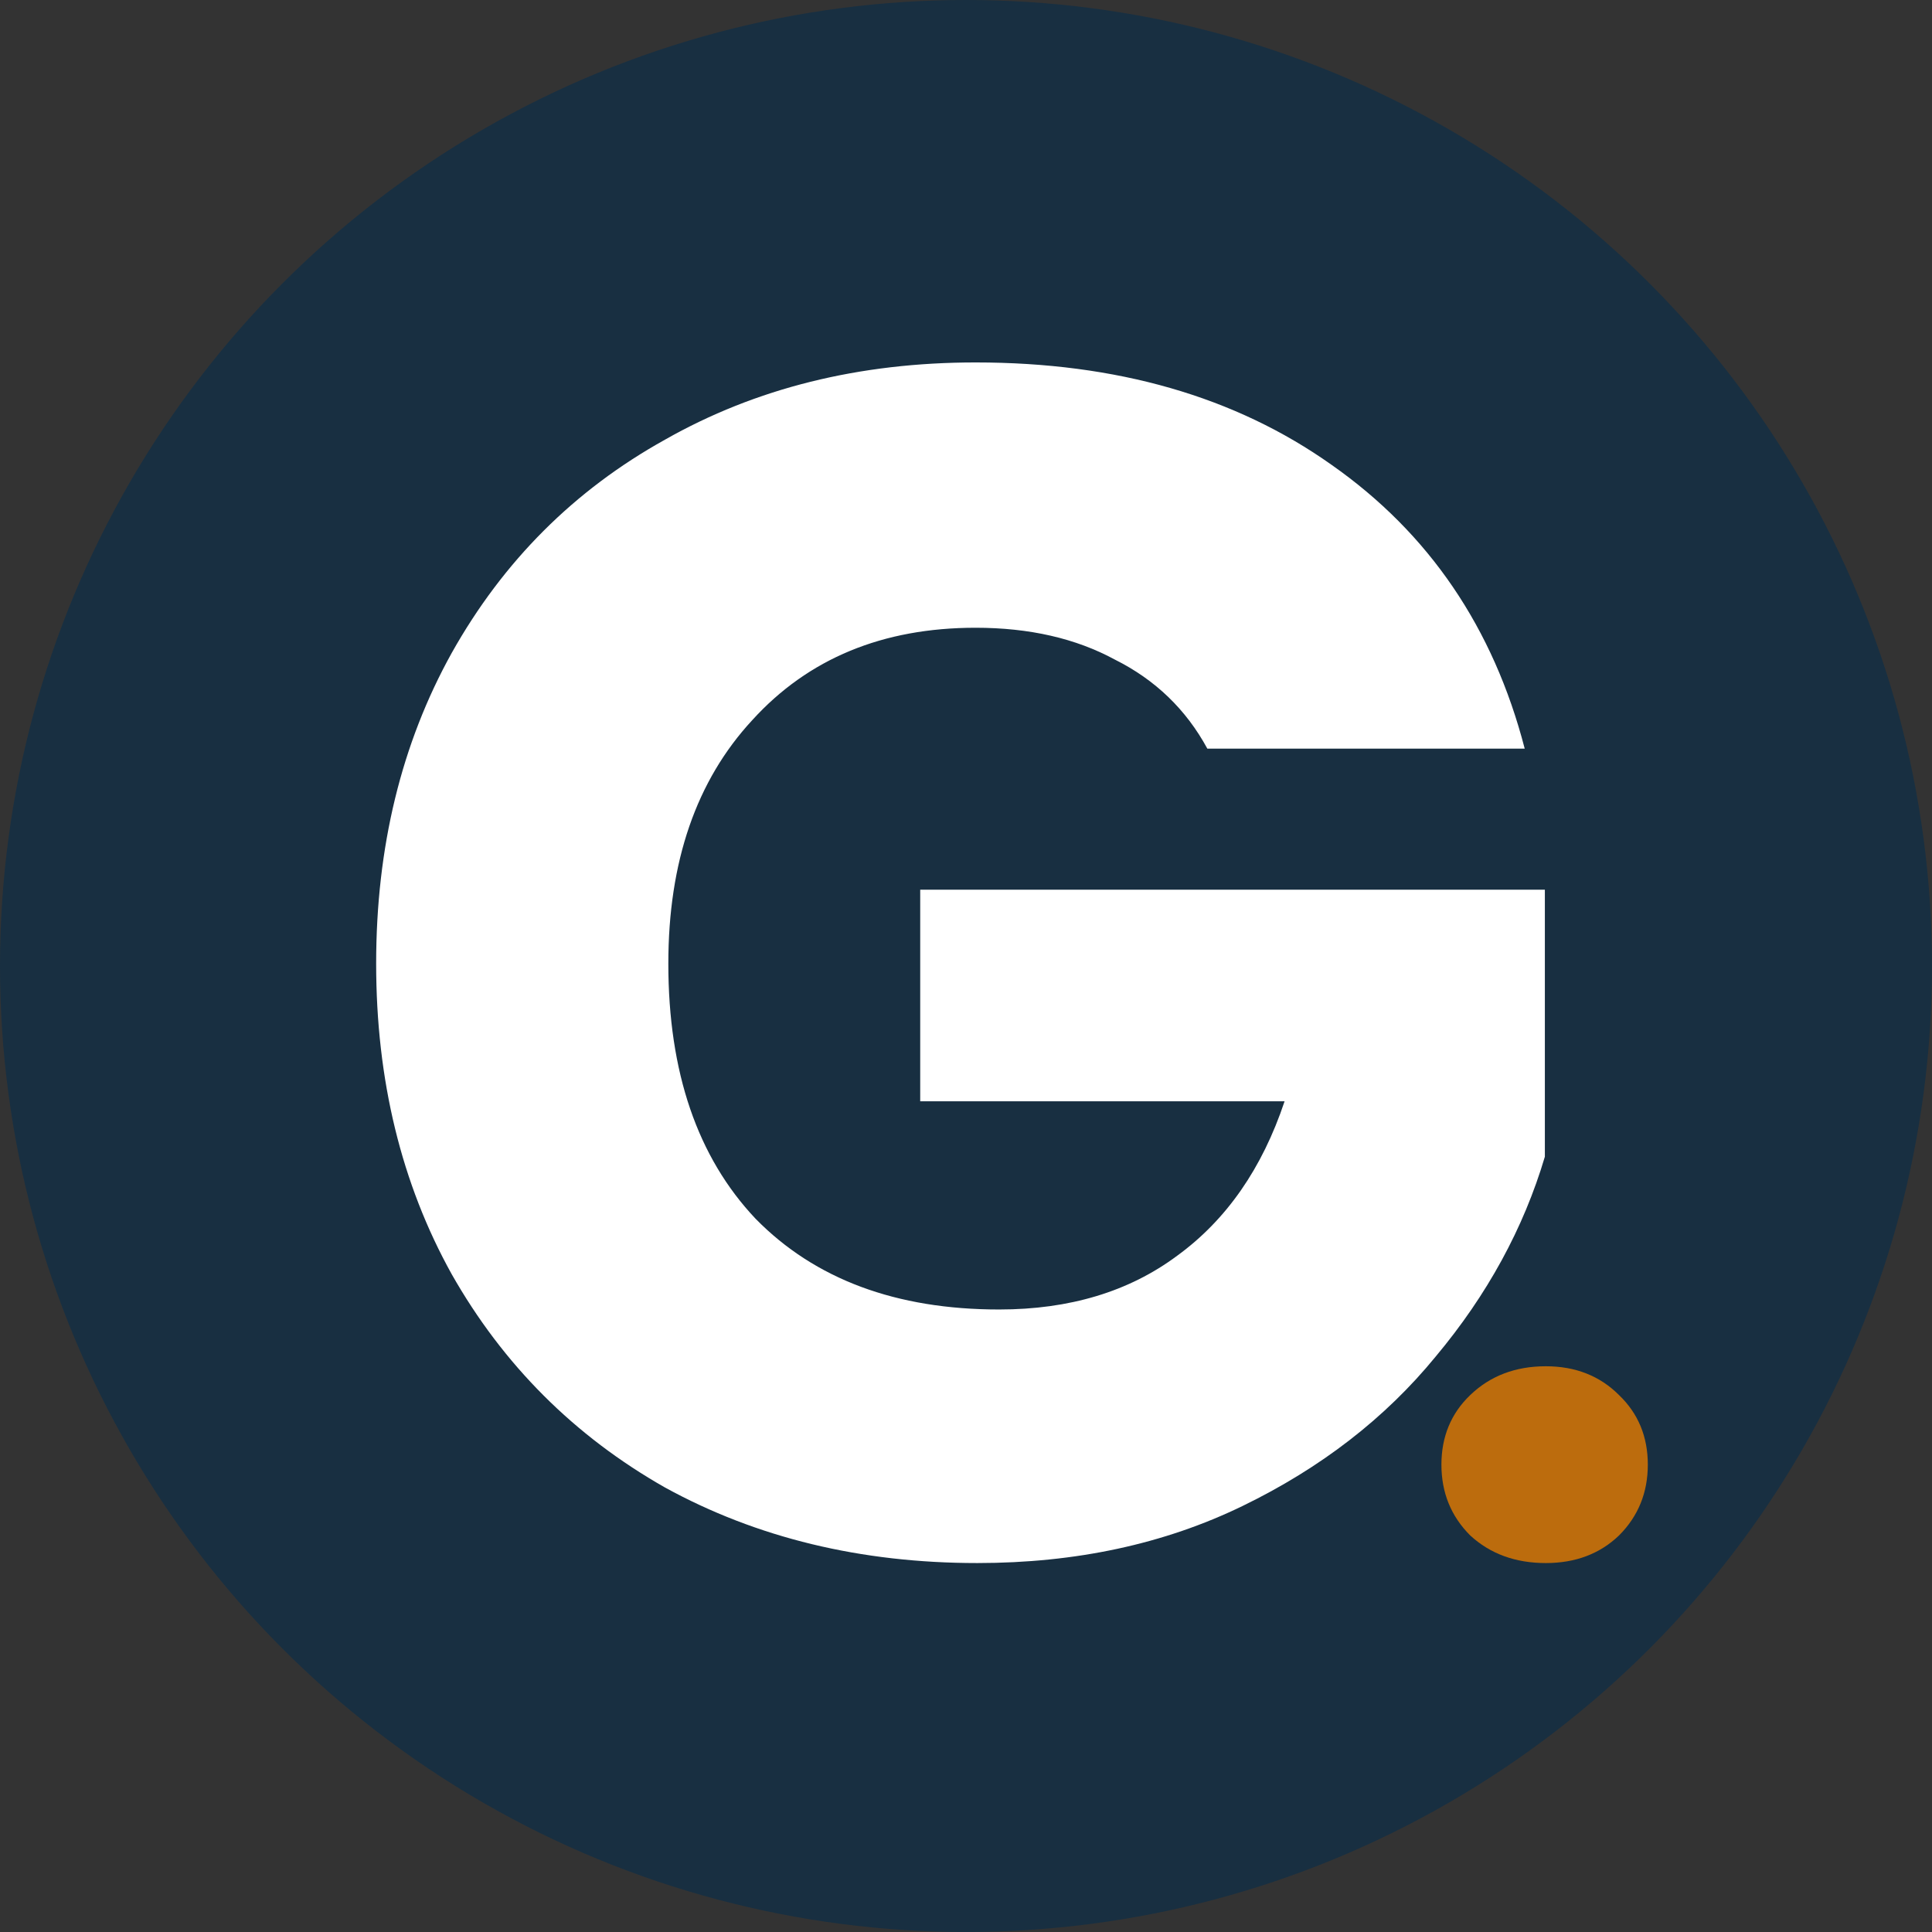
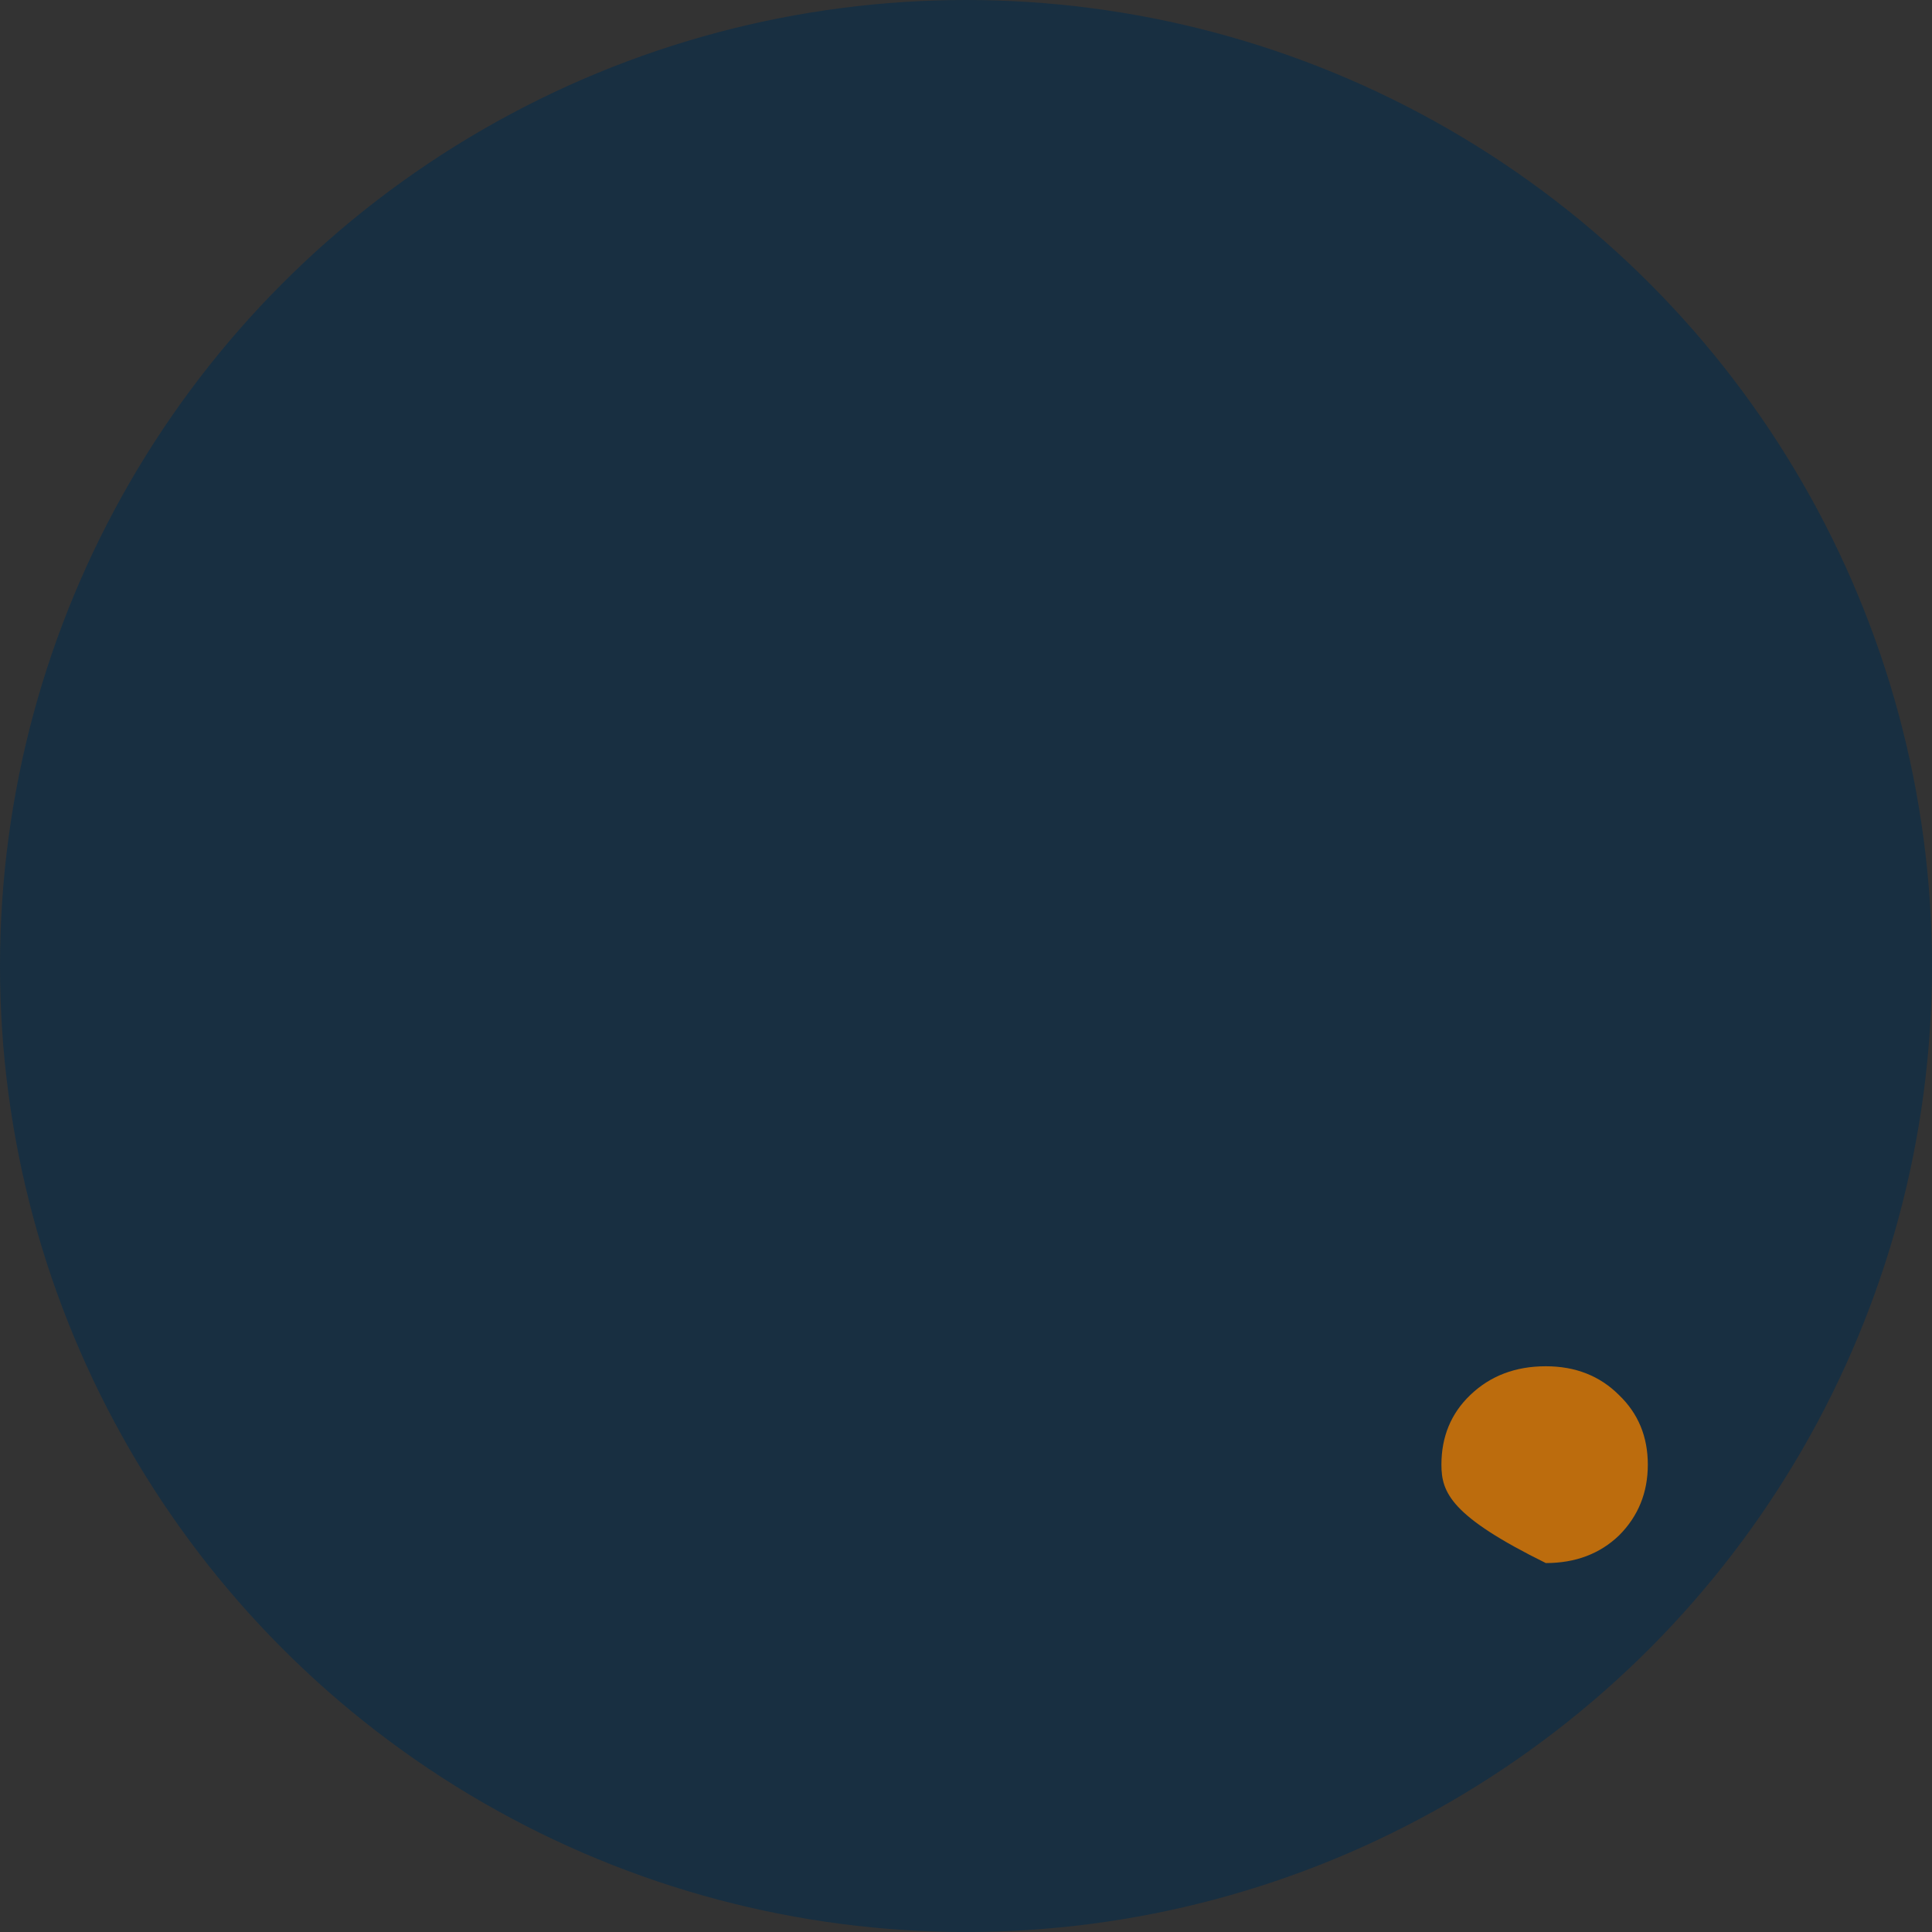
<svg xmlns="http://www.w3.org/2000/svg" width="512" height="512" viewBox="0 0 512 512" fill="none">
  <rect x="0" y="0" width="512" height="512" fill="#333333" stroke="none" />
  <g clip-path="url(#clip0_902_5)">
    <circle cx="256" cy="256" r="256" fill="#182F41" />
-     <path d="M319.96 198.4C314.323 188.017 306.165 180.155 295.485 174.815C285.102 169.178 272.79 166.36 258.55 166.36C233.927 166.36 214.198 174.518 199.365 190.835C184.532 206.855 177.115 228.363 177.115 255.36C177.115 284.137 184.828 306.683 200.255 323C215.978 339.02 237.487 347.03 264.78 347.03C283.47 347.03 299.193 342.283 311.95 332.79C325.003 323.297 334.497 309.65 340.43 291.85H243.865V235.78H409.405V306.535C403.768 325.522 394.127 343.173 380.48 359.49C367.13 375.807 350.072 389.008 329.305 399.095C308.538 409.182 285.102 414.225 258.995 414.225C228.142 414.225 200.552 407.55 176.225 394.2C152.195 380.553 133.357 361.715 119.71 337.685C106.36 313.655 99.685 286.213 99.685 255.36C99.685 224.507 106.36 197.065 119.71 173.035C133.357 148.708 152.195 129.87 176.225 116.52C200.255 102.873 227.697 96.05 258.55 96.05C295.93 96.05 327.377 105.098 352.89 123.195C378.7 141.292 395.758 166.36 404.065 198.4H319.96Z" fill="white" />
-     <path d="M409.658 414.226C401.602 414.226 394.924 411.788 389.624 406.912C384.536 401.824 381.992 395.57 381.992 388.15C381.992 380.73 384.536 374.582 389.624 369.706C394.924 364.618 401.602 362.074 409.658 362.074C417.502 362.074 423.968 364.618 429.056 369.706C434.144 374.582 436.688 380.73 436.688 388.15C436.688 395.57 434.144 401.824 429.056 406.912C423.968 411.788 417.502 414.226 409.658 414.226Z" fill="#BC6C0D" />
+     <path d="M409.658 414.226C384.536 401.824 381.992 395.57 381.992 388.15C381.992 380.73 384.536 374.582 389.624 369.706C394.924 364.618 401.602 362.074 409.658 362.074C417.502 362.074 423.968 364.618 429.056 369.706C434.144 374.582 436.688 380.73 436.688 388.15C436.688 395.57 434.144 401.824 429.056 406.912C423.968 411.788 417.502 414.226 409.658 414.226Z" fill="#BC6C0D" />
  </g>
  <defs>
    <clipPath id="clip0_902_5">
      <rect width="512" height="512" fill="white" />
    </clipPath>
  </defs>
</svg>